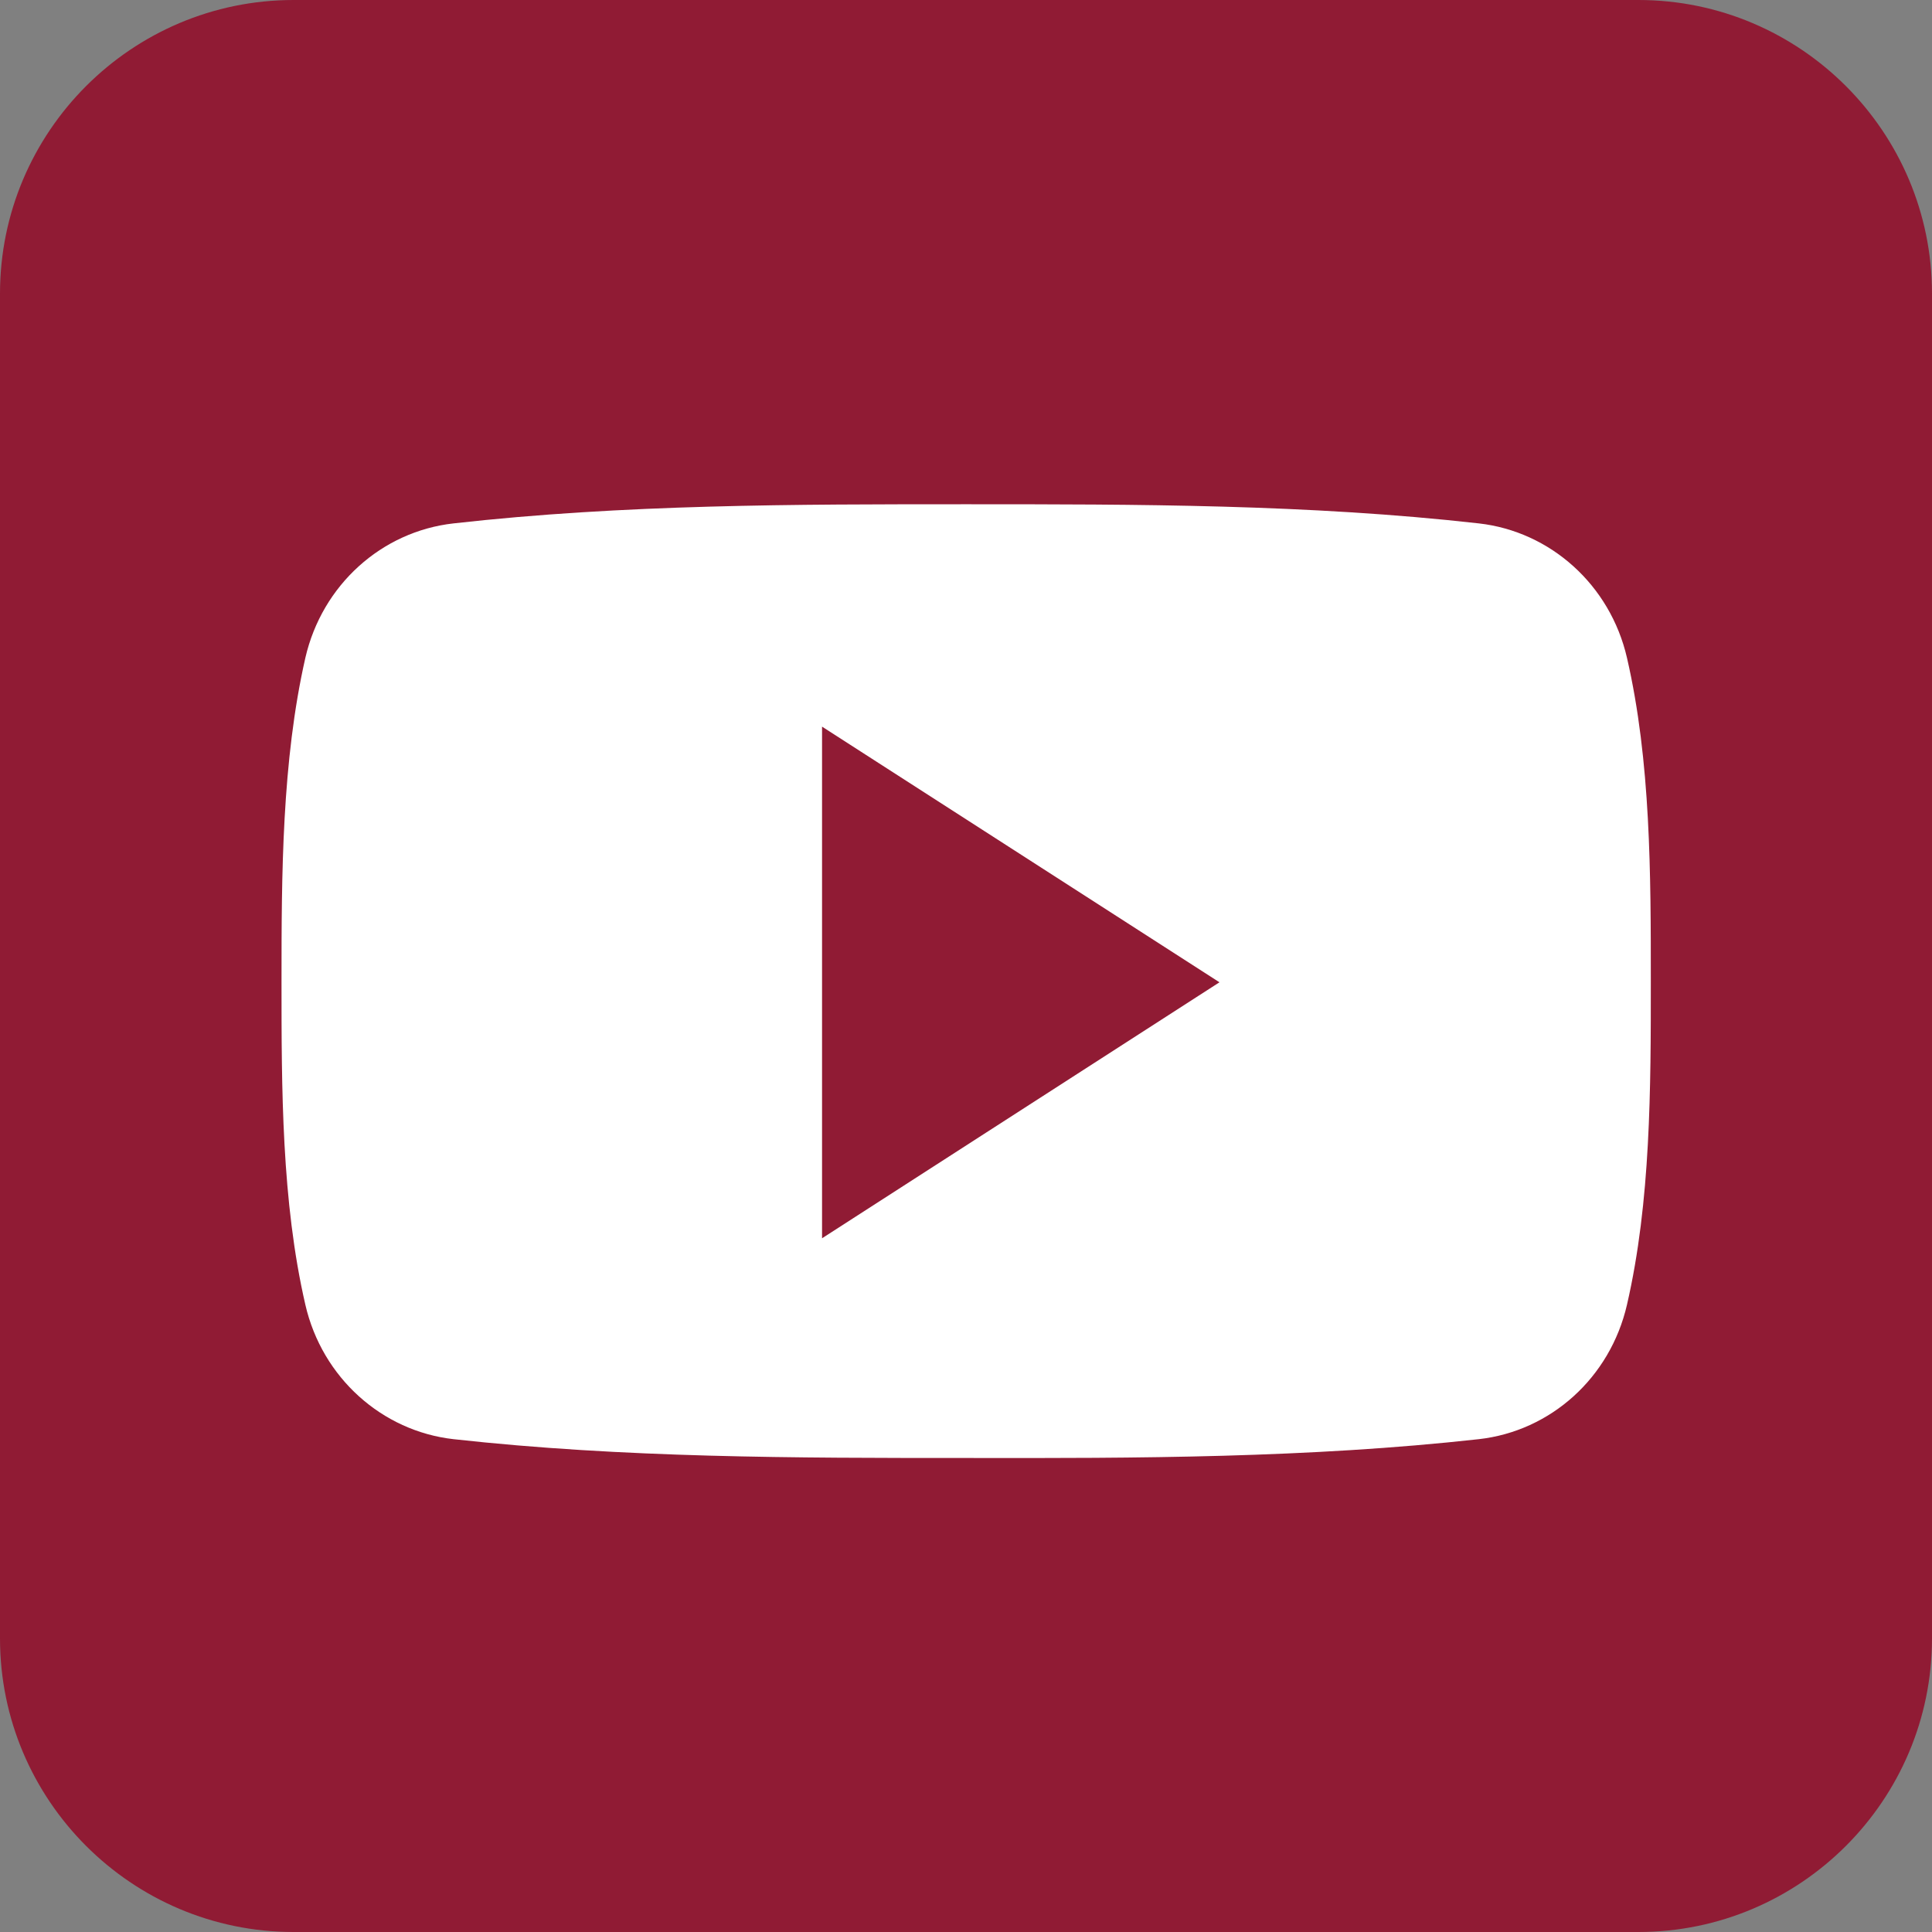
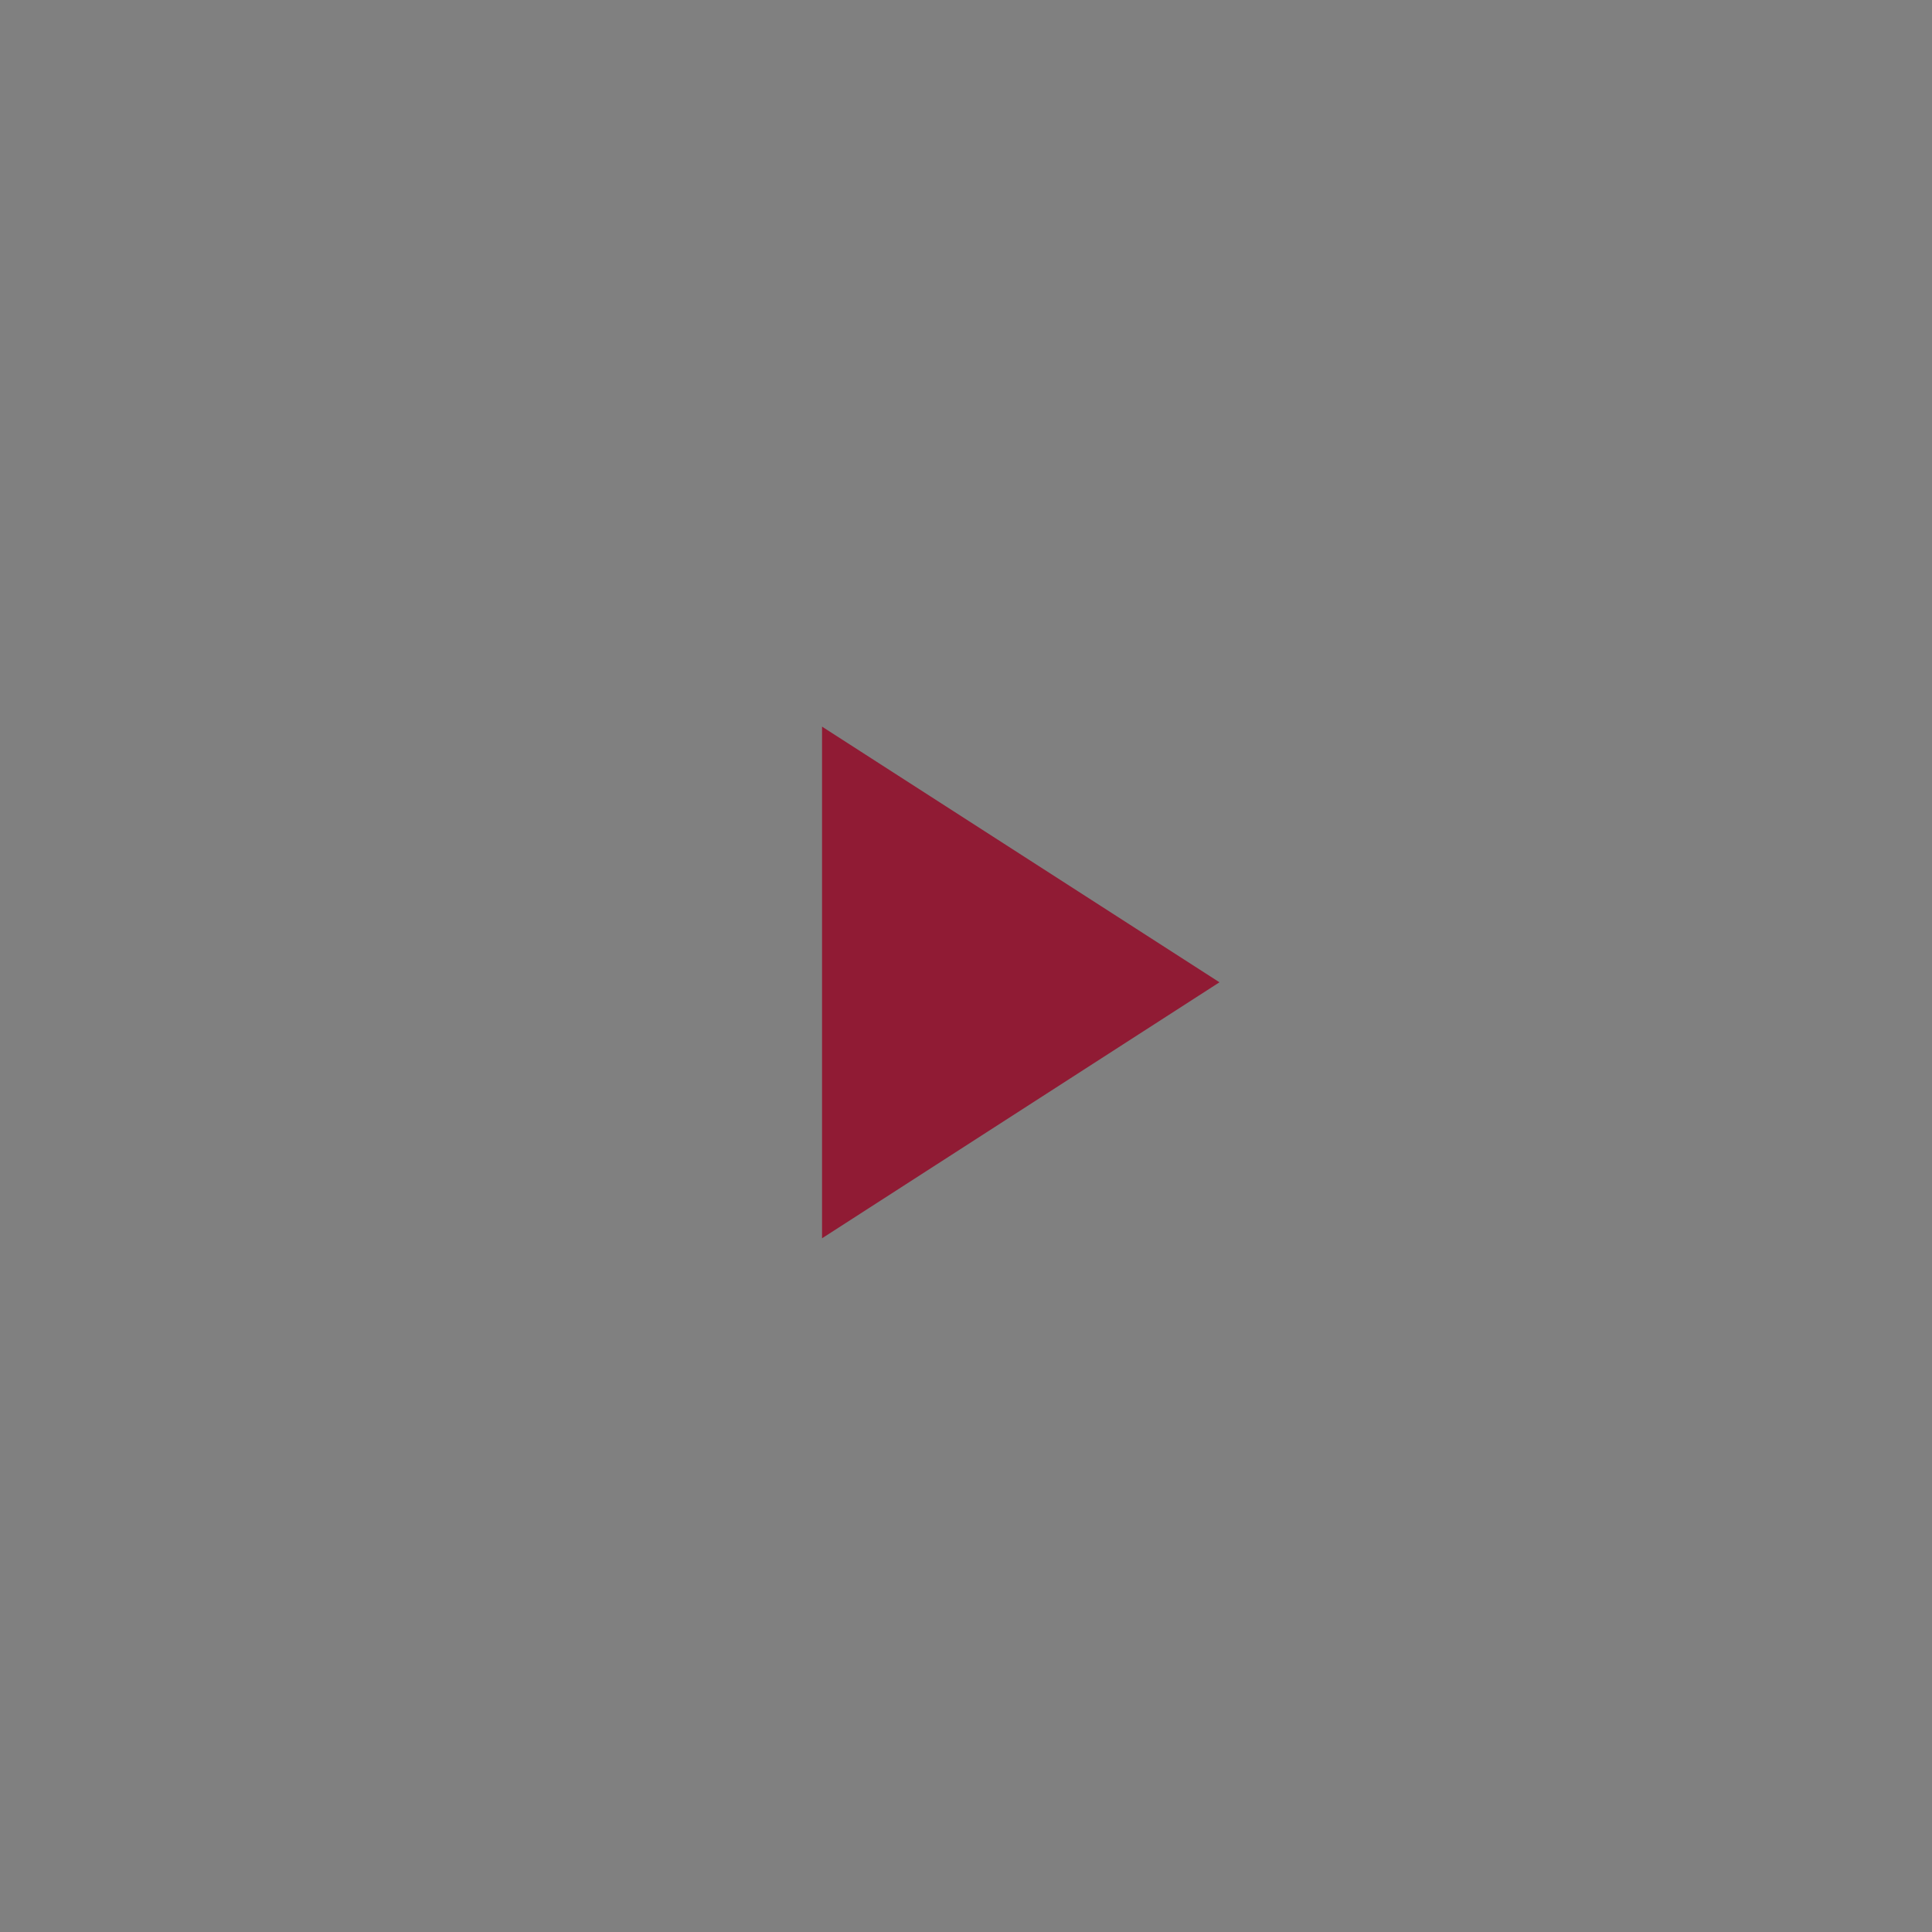
<svg xmlns="http://www.w3.org/2000/svg" fill="#000000" height="575.1" preserveAspectRatio="xMidYMid meet" version="1" viewBox="132.2 9.0 575.1 575.1" width="575.1" zoomAndPan="magnify">
  <rect x="132.2" y="9.0" width="575.1" height="575.1" fill="#808080" stroke="none" />
  <g id="change1_1">
-     <path d="M707.3,496.7c0,48.2-39.2,87.4-87.4,87.4H219.6c-48.2,0-87.4-39.2-87.4-87.4V96.4 c0-48.2,39.2-87.4,87.4-87.4h400.3c48.2,0,87.4,39.2,87.4,87.4L707.3,496.7L707.3,496.7z" fill="#901b34" />
-   </g>
+     </g>
  <g>
    <g id="change2_1">
-       <path d="M623.6,301.1c0,31.8,0,65.5-7.1,96.3c-5,21.7-22.7,37.6-44.1,40c-50.5,5.6-101.7,5.7-152.6,5.6 c-51,0-102,0-152.6-5.6c-21.3-2.4-39.1-18.3-44.1-40c-7.1-30.8-7.1-64.5-7.1-96.3s0.1-65.5,7.1-96.3c5-21.7,22.7-37.6,44.1-40 c50.6-5.7,101.7-5.7,152.6-5.7s102,0,152.6,5.7c21.3,2.4,39.1,18.3,44.1,40C623.6,235.6,623.6,269.3,623.6,301.1z" fill="#ffffff" />
-     </g>
+       </g>
    <g id="change1_2">
      <path d="M376.9 225.3L376.9 377.6 495.2 301.4z" fill="#901b34" />
    </g>
  </g>
</svg>